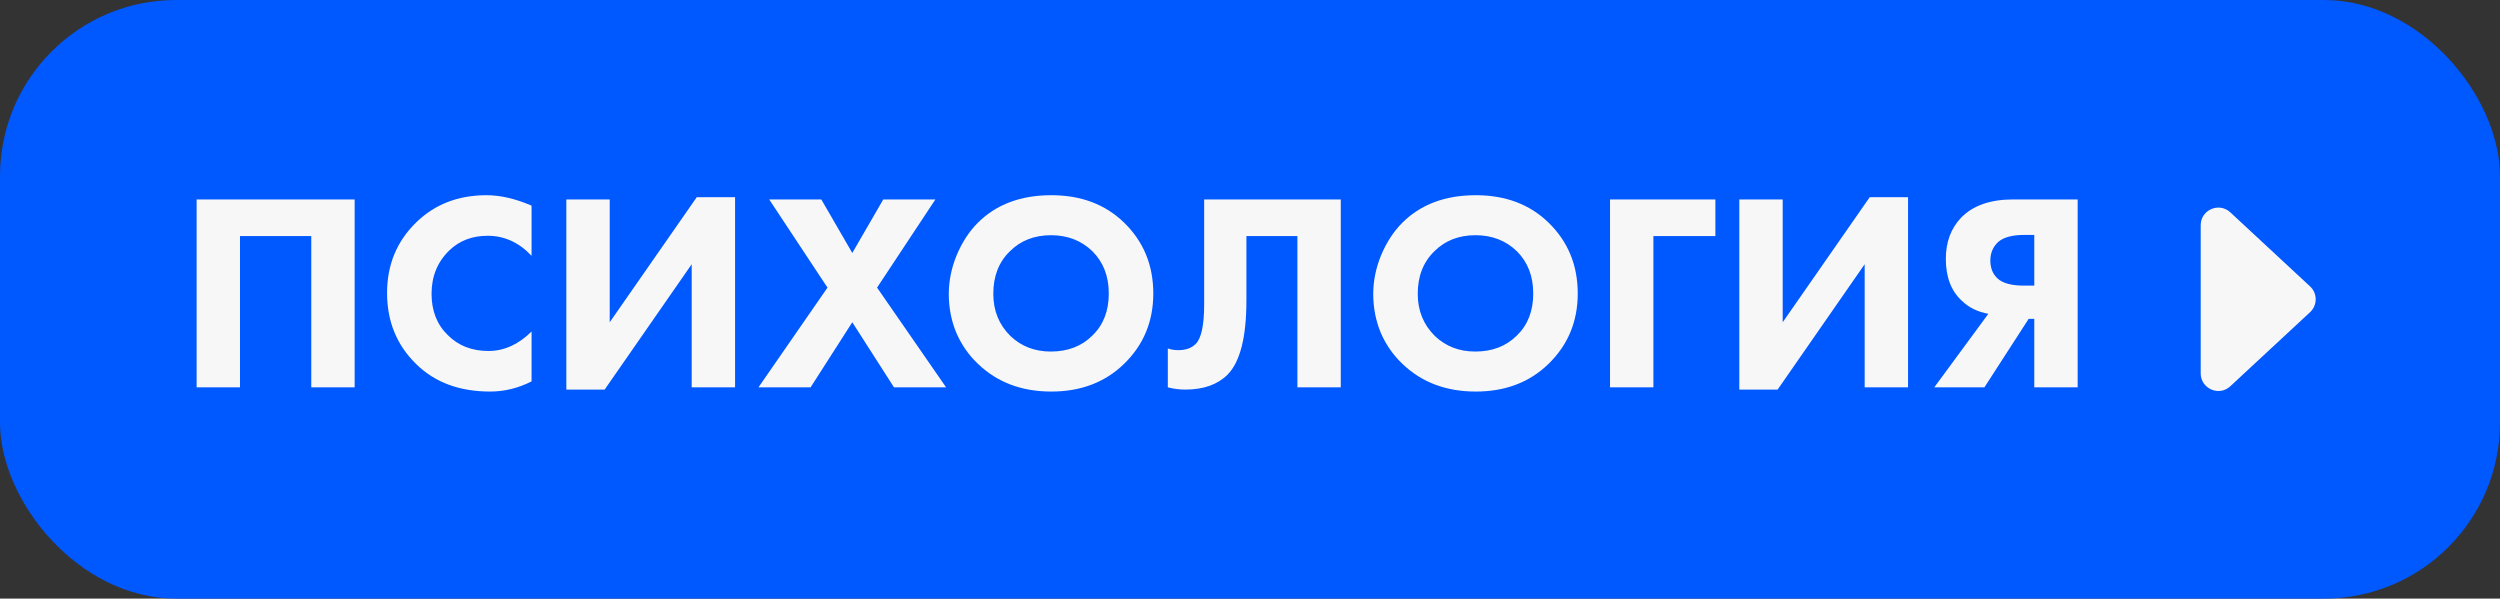
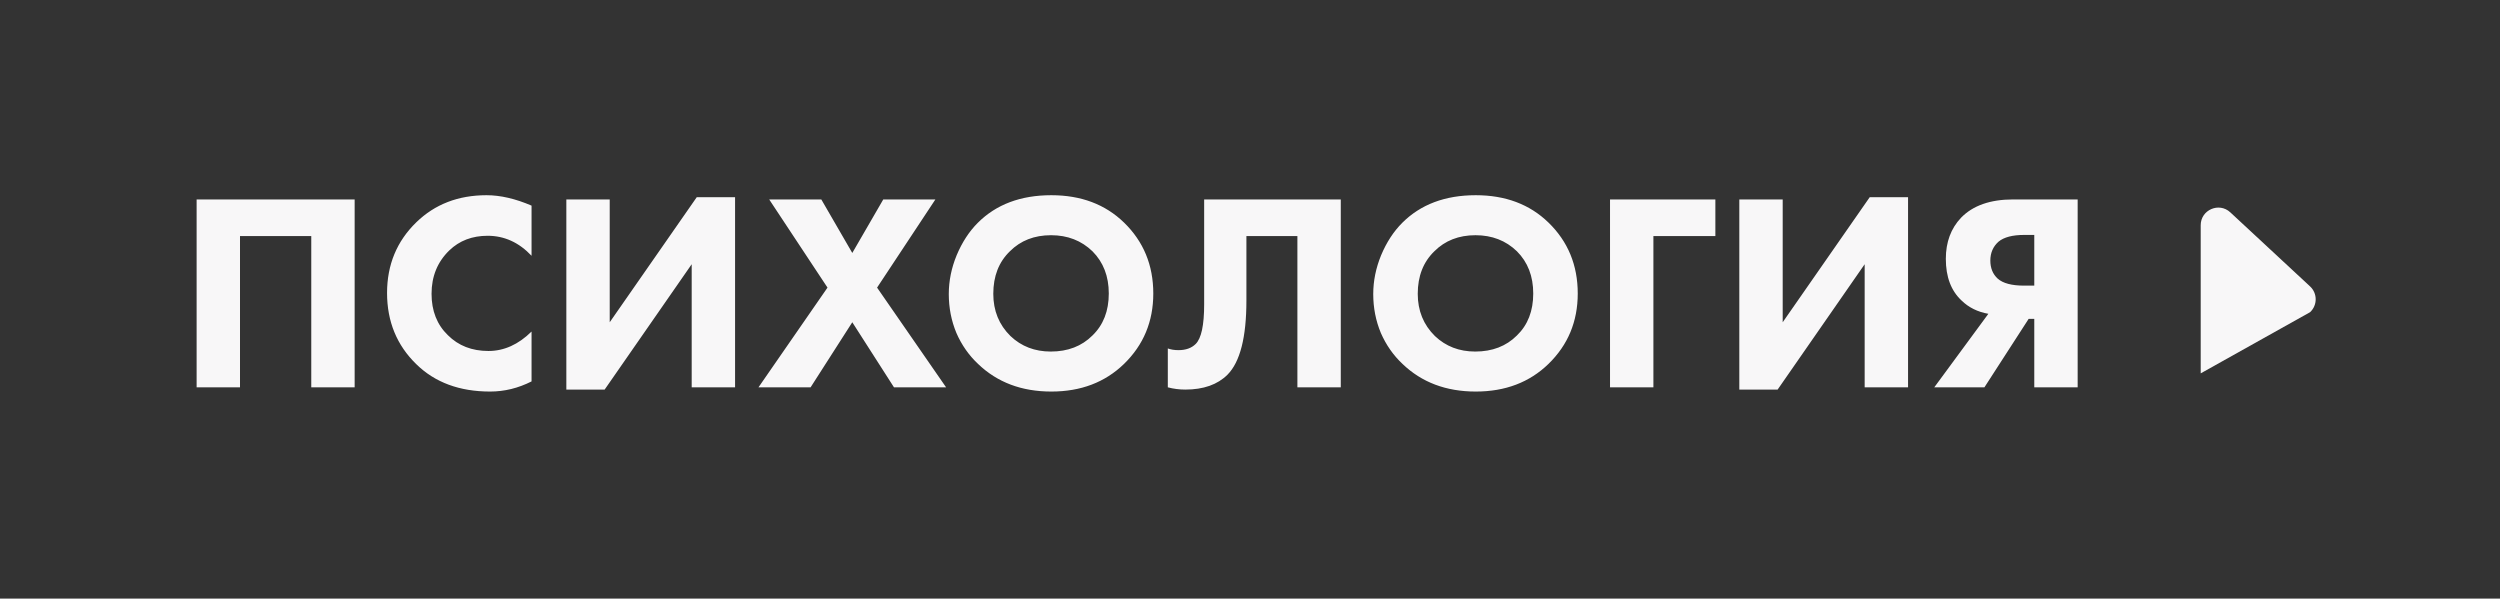
<svg xmlns="http://www.w3.org/2000/svg" width="142" height="34" viewBox="0 0 142 34" fill="none">
  <rect x="0" y="0" width="142" height="34" fill="#333333" stroke="none" />
-   <rect width="142" height="34" rx="10" fill="#0058FF" />
  <path d="M11.168 11.328H20.144V22H17.68V13.408H13.632V22H11.168V11.328ZM30.192 18.832V21.664C29.435 22.048 28.651 22.24 27.84 22.24C26.102 22.24 24.704 21.723 23.648 20.688C22.539 19.611 21.985 18.261 21.985 16.64C21.985 15.04 22.539 13.701 23.648 12.624C24.704 11.6 26.032 11.088 27.633 11.088C28.422 11.088 29.275 11.285 30.192 11.68V14.528C29.478 13.771 28.646 13.392 27.697 13.392C26.822 13.392 26.096 13.669 25.52 14.224C24.849 14.875 24.512 15.696 24.512 16.688C24.512 17.659 24.822 18.443 25.441 19.04C26.038 19.637 26.806 19.936 27.744 19.936C28.63 19.936 29.446 19.568 30.192 18.832ZM32.168 11.328H34.632V18.304L39.576 11.2H41.752V22H39.288V15.008L34.344 22.128H32.168V11.328ZM43.082 22L47.002 16.336L43.69 11.328H46.65L48.41 14.368L50.17 11.328H53.13L49.818 16.336L53.738 22H50.778L48.41 18.304L46.042 22H43.082ZM59.715 11.088C61.4 11.088 62.776 11.605 63.843 12.64C64.952 13.717 65.507 15.061 65.507 16.672C65.507 18.261 64.952 19.595 63.843 20.672C62.765 21.717 61.389 22.24 59.715 22.24C58.029 22.24 56.643 21.717 55.555 20.672C55.032 20.181 54.621 19.595 54.323 18.912C54.035 18.219 53.891 17.483 53.891 16.704C53.891 15.957 54.04 15.221 54.339 14.496C54.648 13.76 55.048 13.147 55.539 12.656C56.584 11.611 57.976 11.088 59.715 11.088ZM59.699 13.36C58.749 13.36 57.971 13.664 57.363 14.272C56.733 14.88 56.419 15.685 56.419 16.688C56.419 17.648 56.744 18.448 57.395 19.088C58.013 19.675 58.776 19.968 59.683 19.968C60.653 19.968 61.443 19.664 62.051 19.056C62.669 18.459 62.979 17.664 62.979 16.672C62.979 15.691 62.669 14.891 62.051 14.272C61.421 13.664 60.637 13.36 59.699 13.36ZM68.396 11.328H76.156V22H73.692V13.408H70.796V17.072C70.796 19.152 70.439 20.555 69.724 21.28C69.159 21.845 68.359 22.128 67.324 22.128C66.983 22.128 66.652 22.085 66.332 22V19.792C66.502 19.856 66.705 19.888 66.94 19.888C67.356 19.888 67.681 19.771 67.916 19.536C68.236 19.216 68.396 18.469 68.396 17.296V11.328ZM83.824 11.088C85.51 11.088 86.885 11.605 87.952 12.64C89.061 13.717 89.616 15.061 89.616 16.672C89.616 18.261 89.061 19.595 87.952 20.672C86.875 21.717 85.499 22.24 83.824 22.24C82.139 22.24 80.752 21.717 79.664 20.672C79.141 20.181 78.731 19.595 78.432 18.912C78.144 18.219 78 17.483 78 16.704C78 15.957 78.15 15.221 78.448 14.496C78.757 13.76 79.157 13.147 79.648 12.656C80.694 11.611 82.085 11.088 83.824 11.088ZM83.808 13.36C82.859 13.36 82.08 13.664 81.472 14.272C80.843 14.88 80.528 15.685 80.528 16.688C80.528 17.648 80.853 18.448 81.504 19.088C82.123 19.675 82.885 19.968 83.792 19.968C84.763 19.968 85.552 19.664 86.16 19.056C86.779 18.459 87.088 17.664 87.088 16.672C87.088 15.691 86.779 14.891 86.16 14.272C85.531 13.664 84.747 13.36 83.808 13.36ZM97.433 11.328V13.408H93.913V22H91.449V11.328H97.433ZM98.793 11.328H101.257V18.304L106.201 11.2H108.377V22H105.913V15.008L100.969 22.128H98.793V11.328ZM118.011 11.328V22H115.547V18.112H115.227L112.715 22H109.867L112.939 17.824C112.331 17.717 111.824 17.467 111.419 17.072C110.822 16.517 110.523 15.728 110.523 14.704C110.523 13.755 110.811 12.976 111.387 12.368C112.059 11.675 113.046 11.328 114.347 11.328H118.011ZM115.547 16.224V13.344H114.971C114.31 13.344 113.824 13.472 113.515 13.728C113.206 14.005 113.051 14.363 113.051 14.8C113.051 15.227 113.19 15.568 113.467 15.824C113.766 16.091 114.267 16.224 114.971 16.224H115.547Z" fill="#F8F7F8" />
-   <path d="M131.211 16.267L126.68 12.06C126.041 11.466 125 11.92 125 12.793V21.207C125 22.08 126.041 22.534 126.68 21.94L131.211 17.733C131.637 17.337 131.637 16.663 131.211 16.267Z" fill="#F8F7F8" />
+   <path d="M131.211 16.267L126.68 12.06C126.041 11.466 125 11.92 125 12.793V21.207L131.211 17.733C131.637 17.337 131.637 16.663 131.211 16.267Z" fill="#F8F7F8" />
</svg>